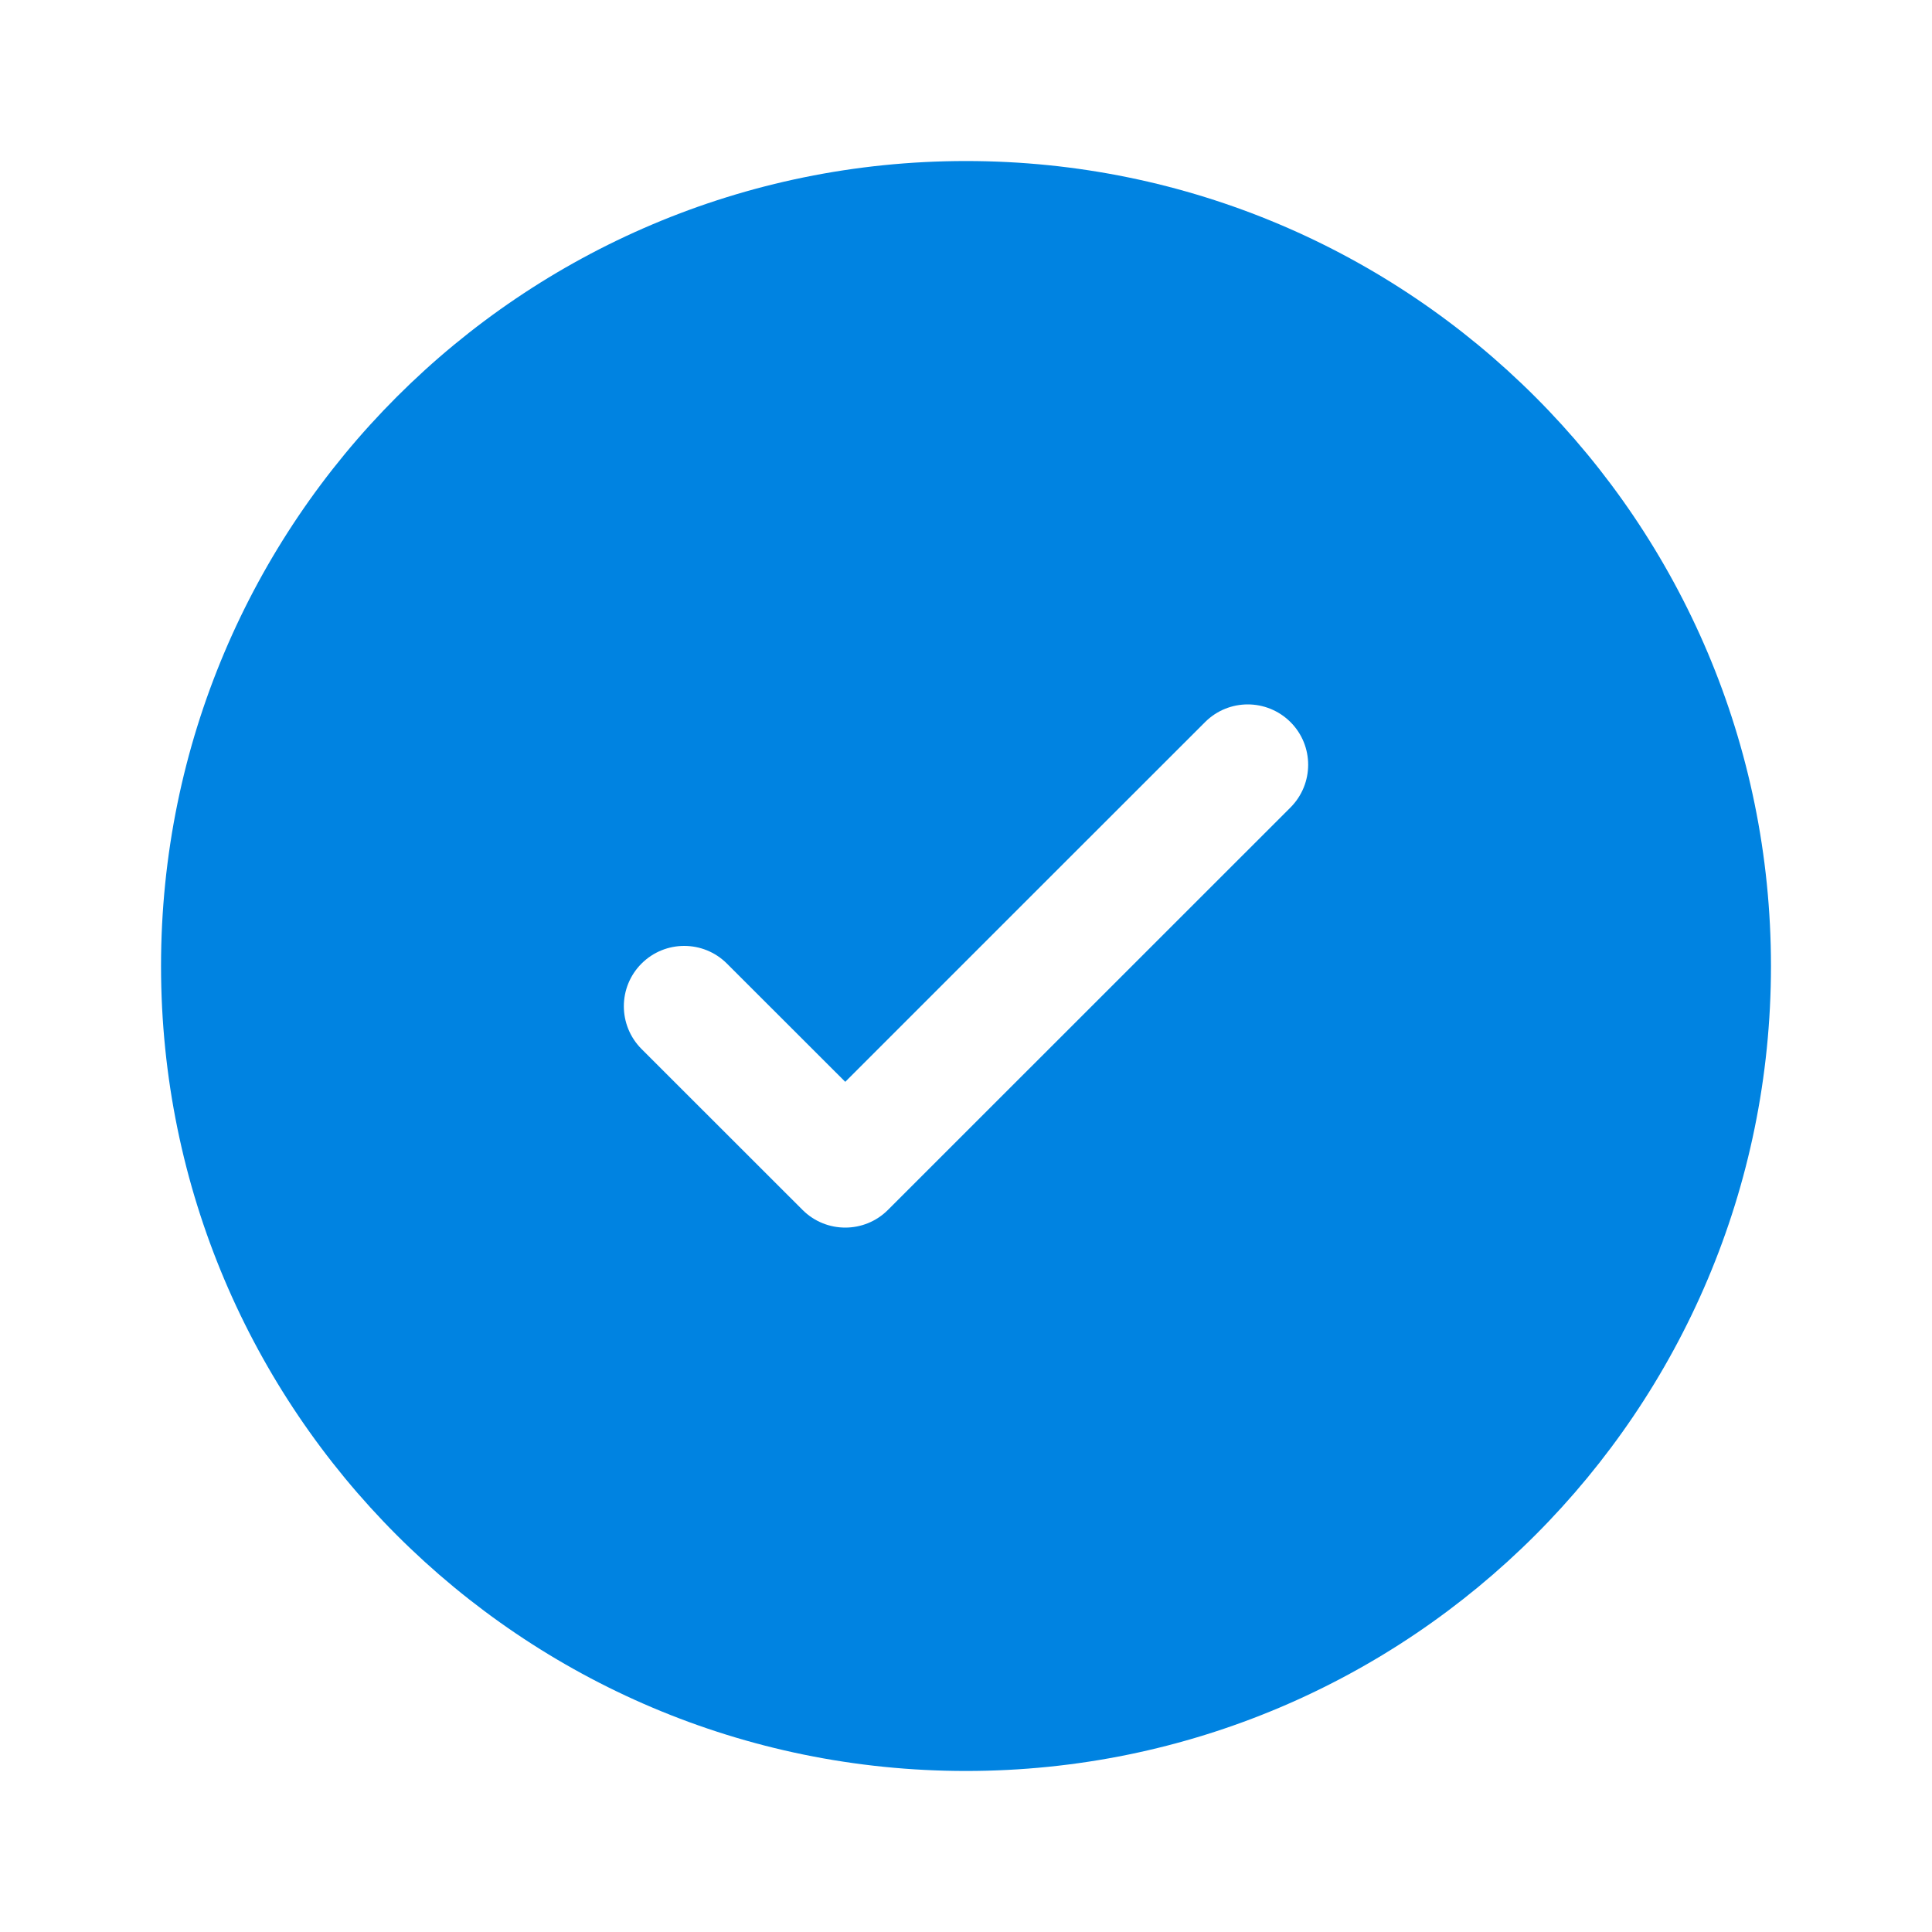
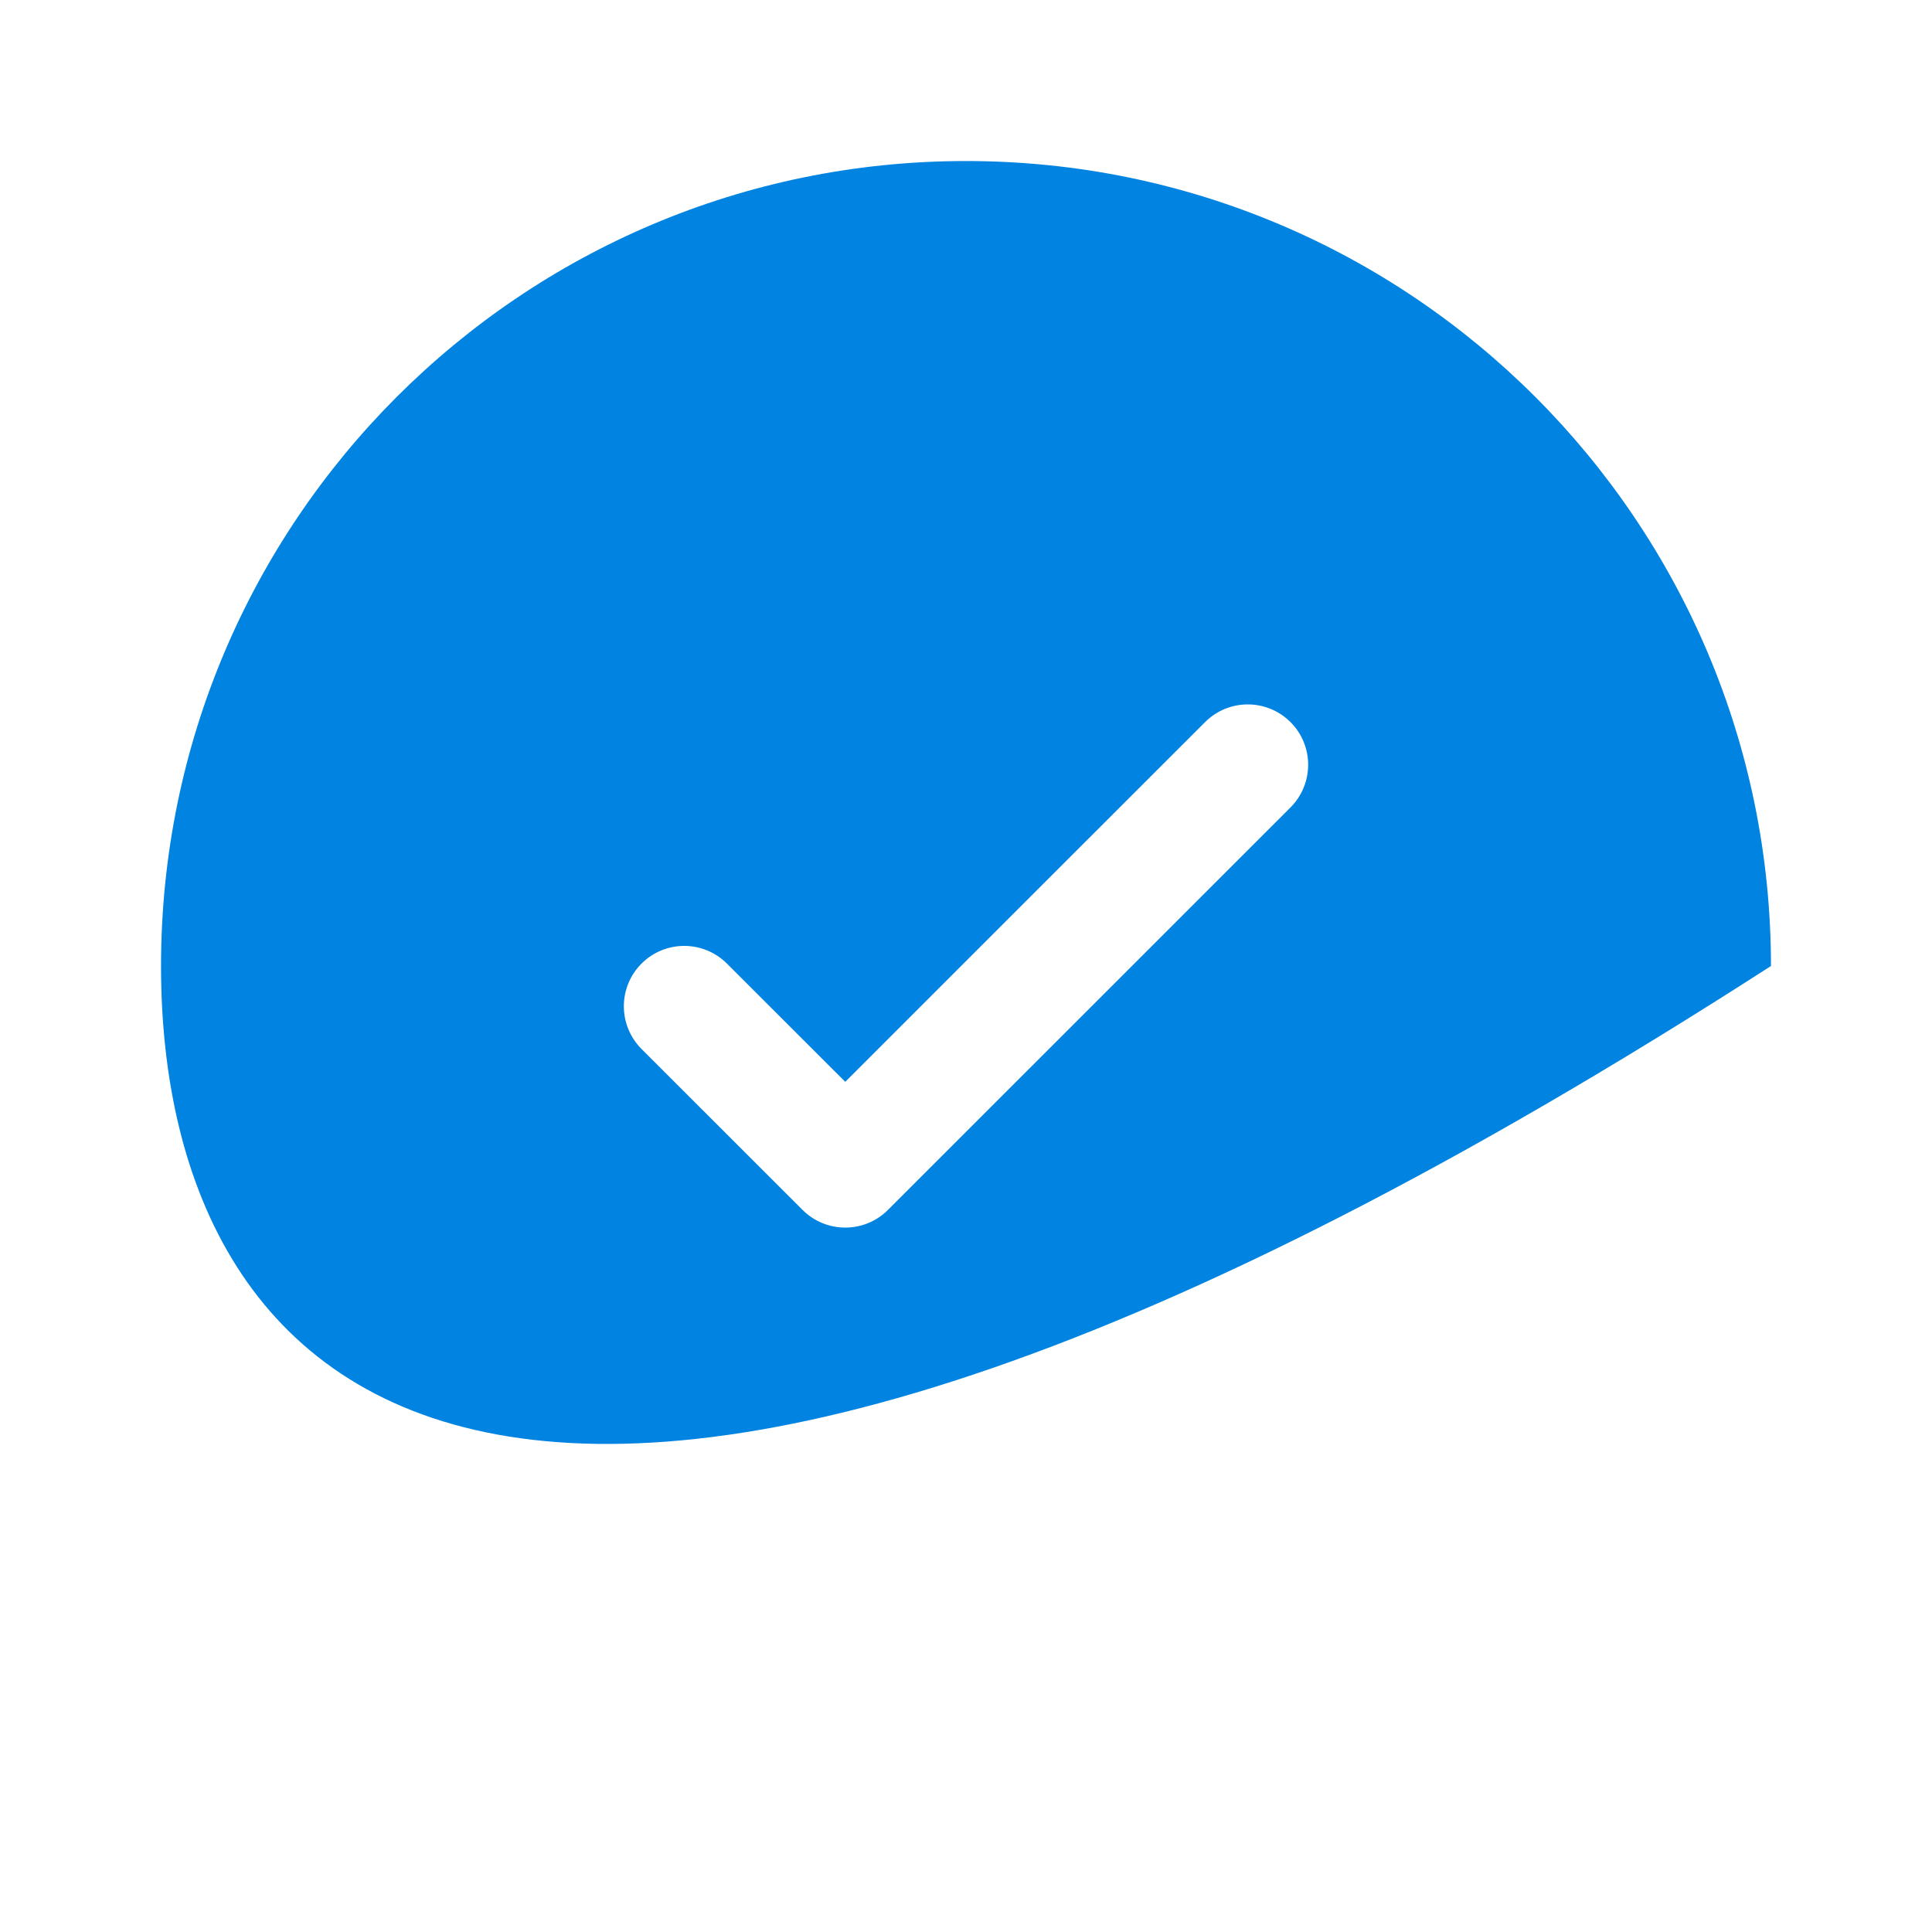
<svg xmlns="http://www.w3.org/2000/svg" viewBox="0 0 20.00 20.00" data-guides="{&quot;vertical&quot;:[],&quot;horizontal&quot;:[]}">
  <defs />
-   <path fill="#0083e1" stroke="none" fill-opacity="1" stroke-width="1" stroke-opacity="1" clip-rule="evenodd" fill-rule="evenodd" id="tSvg1458c2b6506" title="Path 1" d="M18.333 10C18.333 14.602 14.602 18.333 10 18.333C5.398 18.333 1.667 14.602 1.667 10C1.667 5.398 5.398 1.667 10 1.667C14.602 1.667 18.333 5.398 18.333 10ZM13.359 7.475C13.603 7.719 13.603 8.114 13.359 8.359C11.97 9.747 10.581 11.136 9.192 12.525C8.948 12.769 8.552 12.769 8.308 12.525C7.753 11.97 7.197 11.414 6.641 10.859C6.397 10.614 6.397 10.219 6.641 9.975C6.885 9.731 7.281 9.731 7.525 9.975C7.934 10.383 8.342 10.791 8.75 11.199C9.371 10.579 9.992 9.958 10.612 9.337C11.233 8.716 11.854 8.095 12.475 7.475C12.719 7.231 13.114 7.231 13.359 7.475Z" />
+   <path fill="#0083e1" stroke="none" fill-opacity="1" stroke-width="1" stroke-opacity="1" clip-rule="evenodd" fill-rule="evenodd" id="tSvg1458c2b6506" title="Path 1" d="M18.333 10C5.398 18.333 1.667 14.602 1.667 10C1.667 5.398 5.398 1.667 10 1.667C14.602 1.667 18.333 5.398 18.333 10ZM13.359 7.475C13.603 7.719 13.603 8.114 13.359 8.359C11.97 9.747 10.581 11.136 9.192 12.525C8.948 12.769 8.552 12.769 8.308 12.525C7.753 11.97 7.197 11.414 6.641 10.859C6.397 10.614 6.397 10.219 6.641 9.975C6.885 9.731 7.281 9.731 7.525 9.975C7.934 10.383 8.342 10.791 8.75 11.199C9.371 10.579 9.992 9.958 10.612 9.337C11.233 8.716 11.854 8.095 12.475 7.475C12.719 7.231 13.114 7.231 13.359 7.475Z" />
</svg>